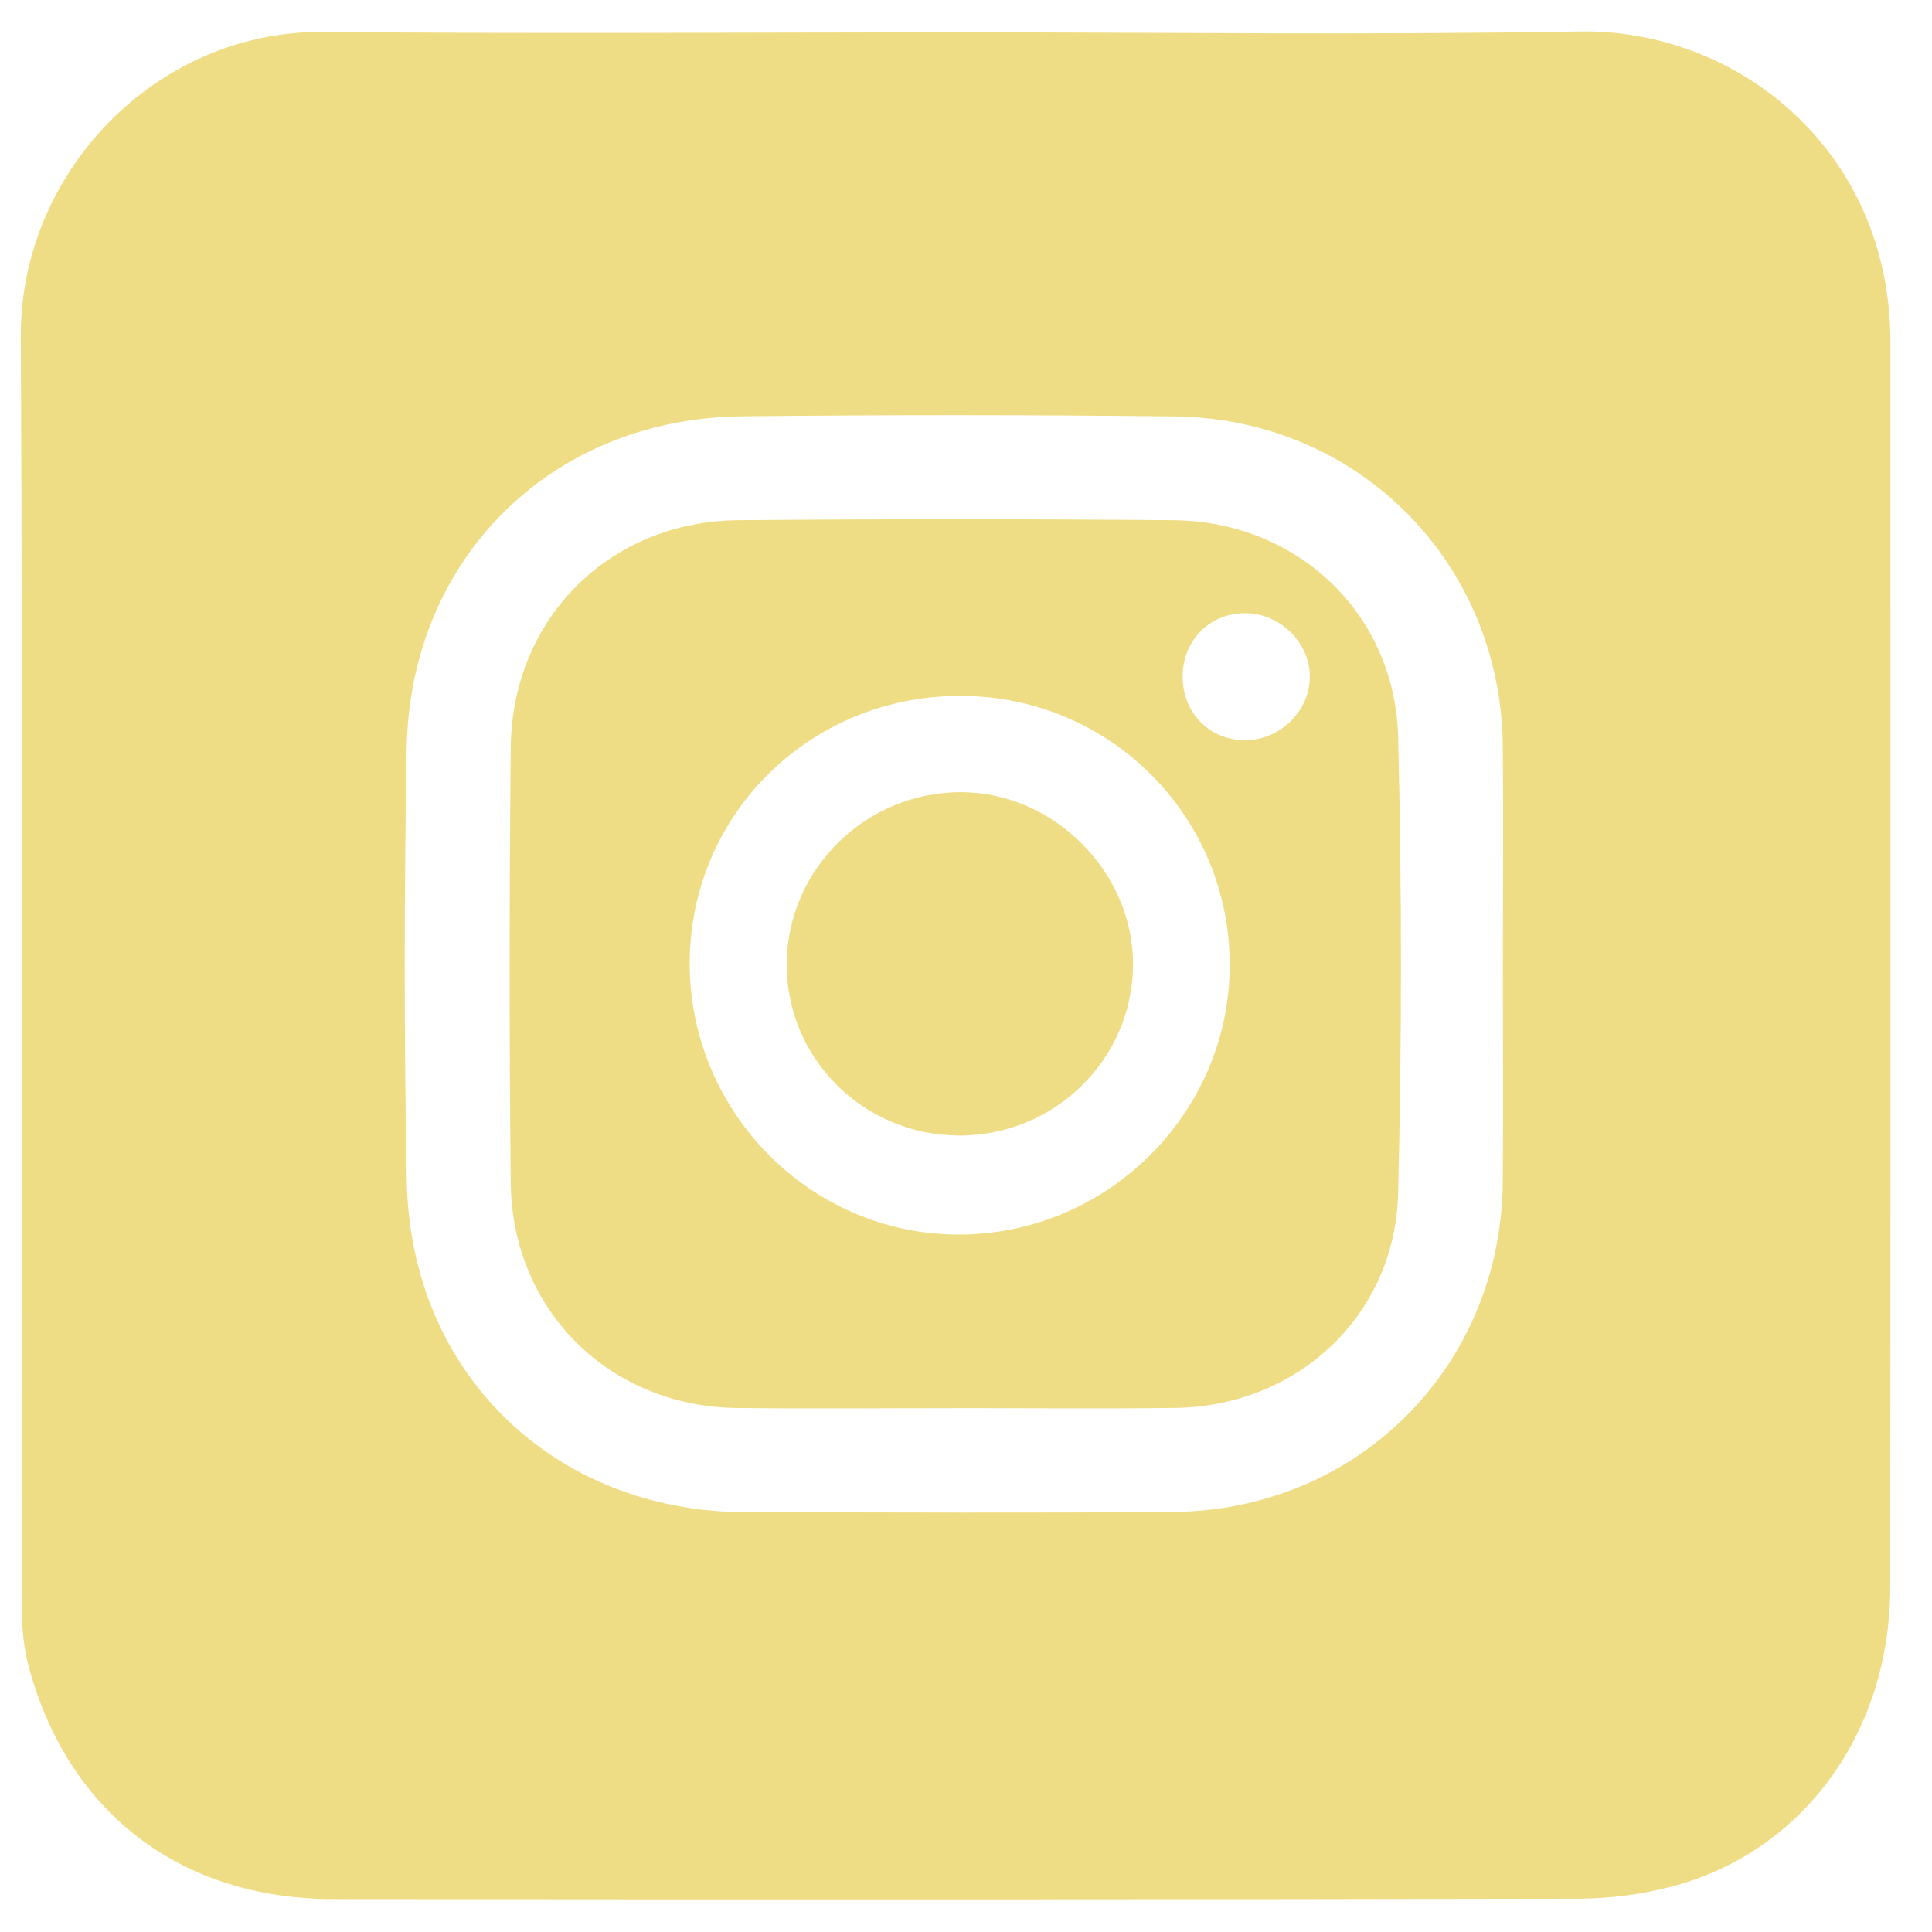
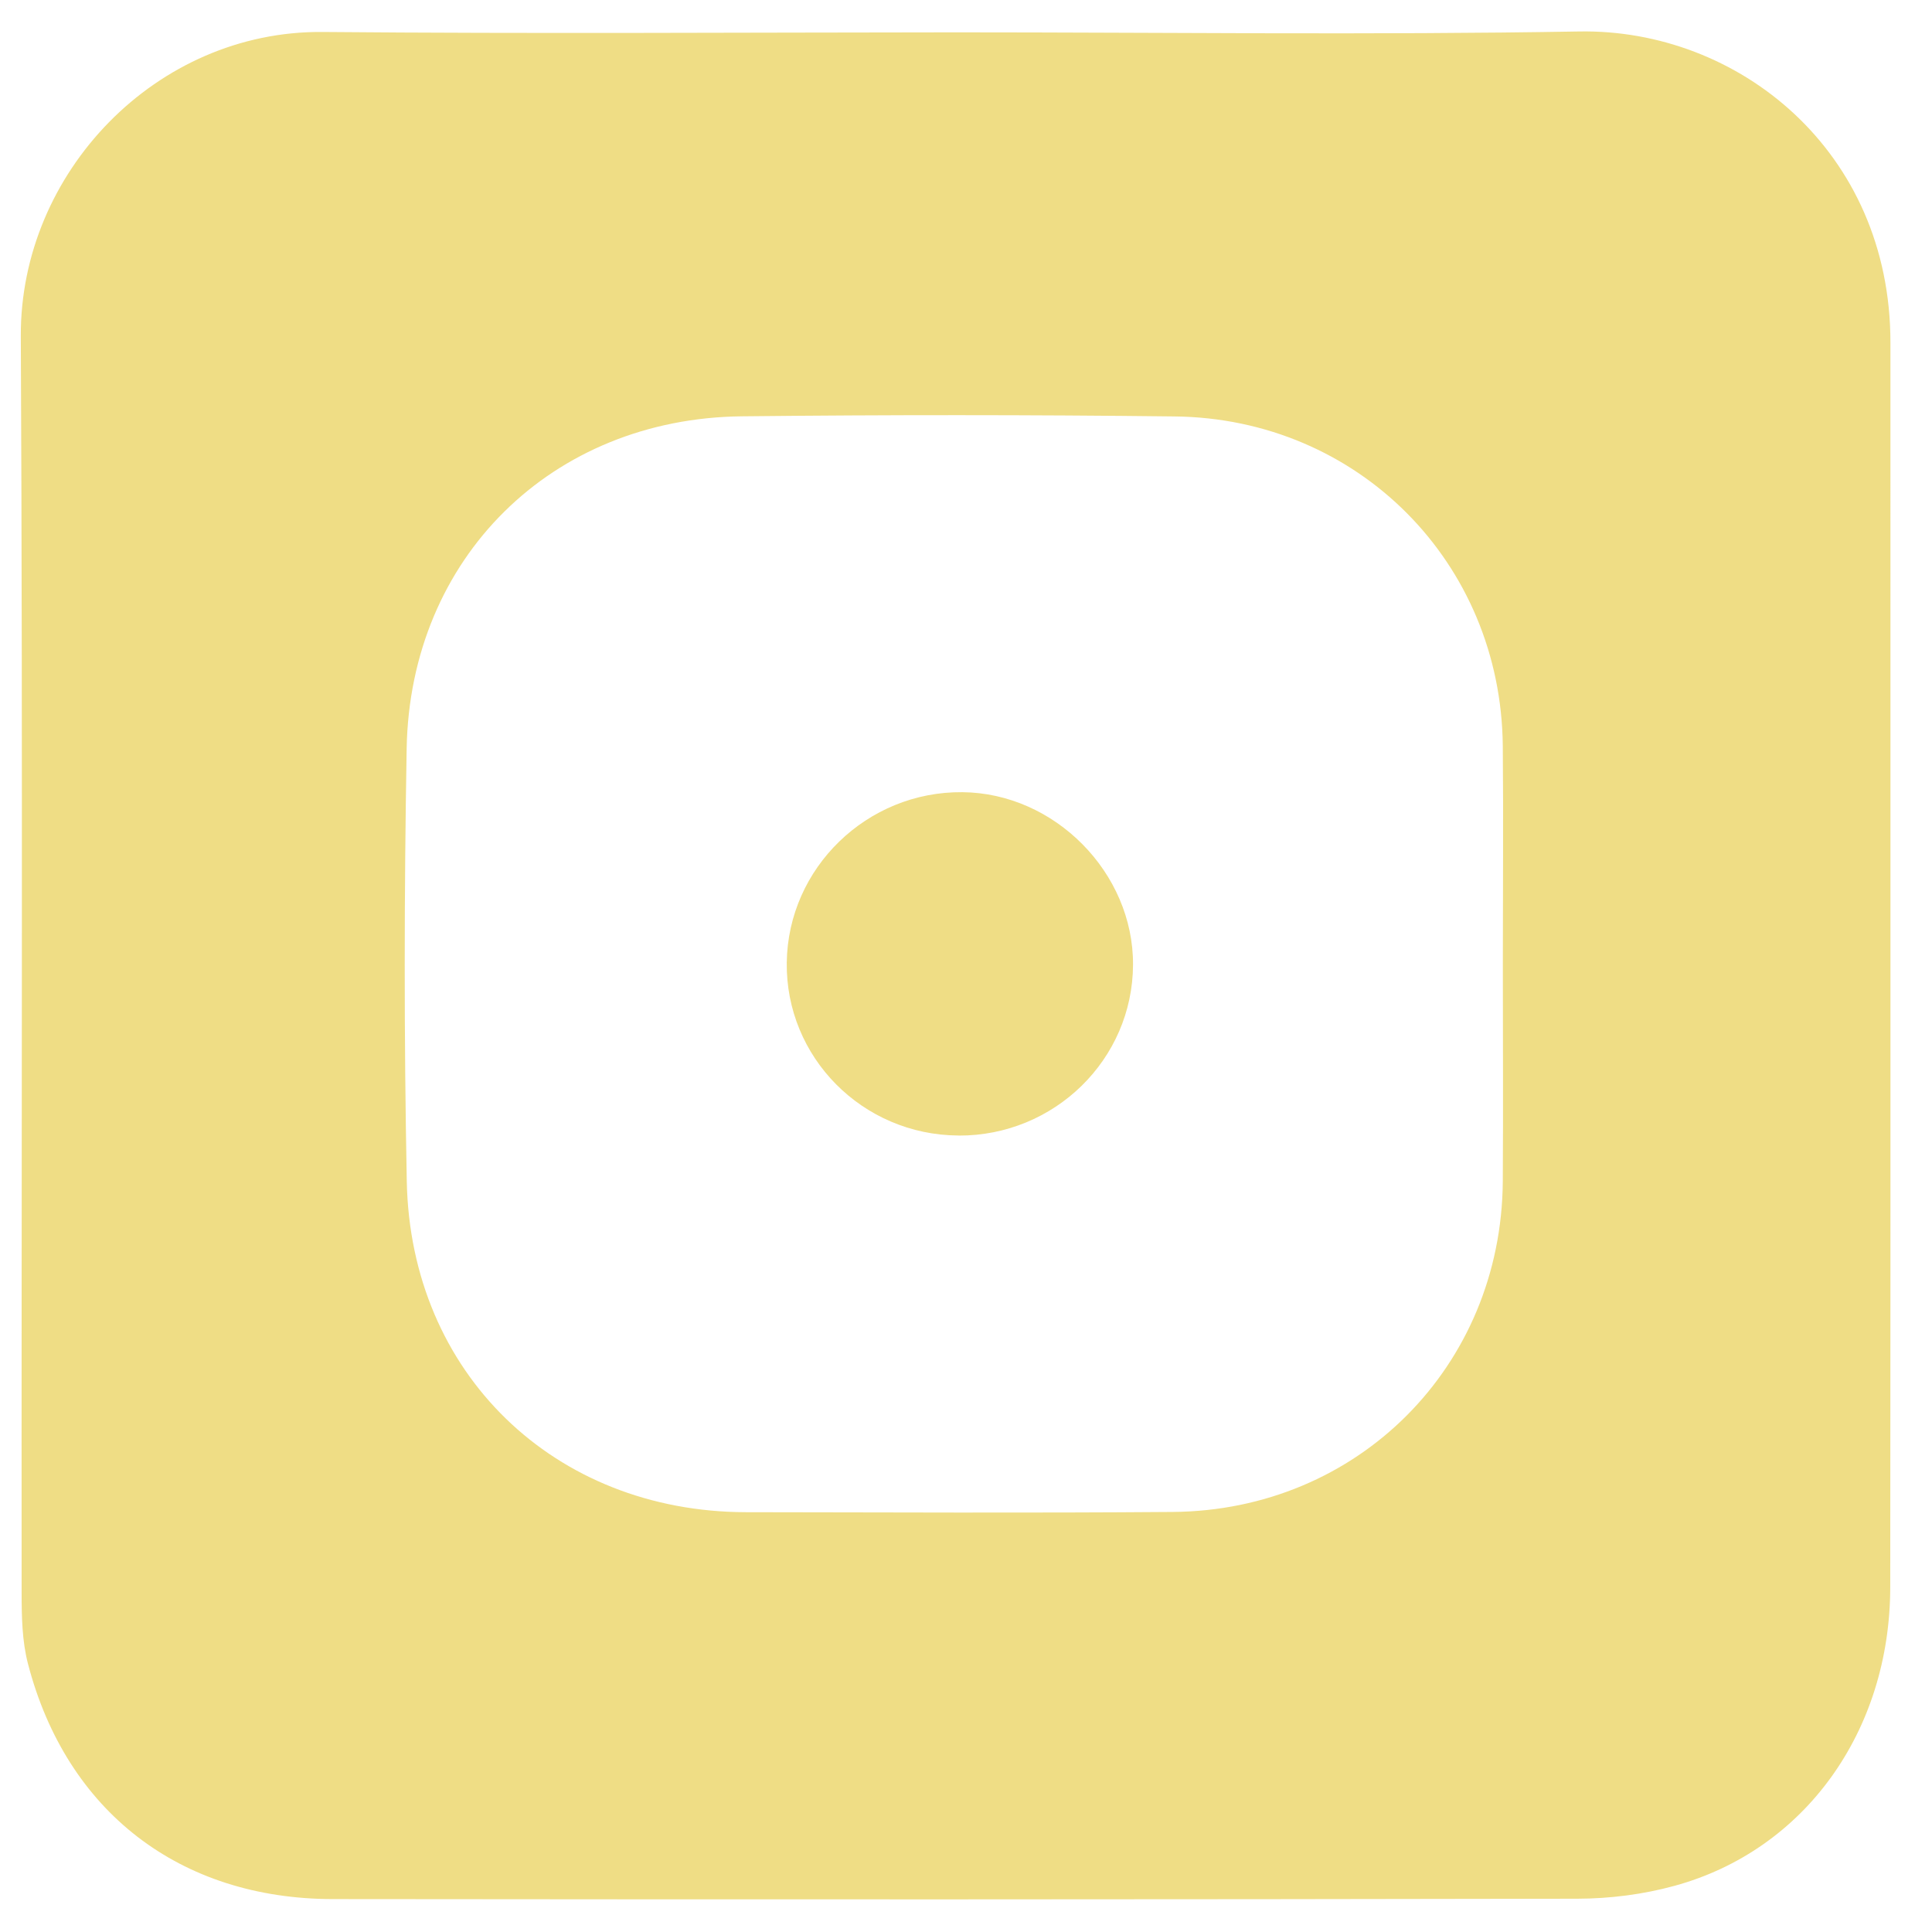
<svg xmlns="http://www.w3.org/2000/svg" width="31" height="31" viewBox="0 0 31 31" fill="none">
  <g id="ig">
    <path id="Vector" d="M15.33 0.519C18.666 0.519 22.002 0.563 25.338 0.505C27.885 0.46 30.334 2.414 30.333 5.496C30.331 12.152 30.337 18.809 30.33 25.465C30.328 27.781 28.957 29.687 26.869 30.259C26.367 30.397 25.831 30.465 25.31 30.466C18.654 30.479 11.998 30.479 5.341 30.472C2.883 30.469 1.065 29.064 0.449 26.697C0.354 26.333 0.347 25.938 0.347 25.557C0.342 18.837 0.367 12.117 0.334 5.397C0.32 2.771 2.506 0.489 5.178 0.513C8.563 0.543 11.947 0.521 15.33 0.519ZM24.114 15.465C24.114 14.299 24.124 13.134 24.113 11.968C24.085 9.029 21.795 6.715 18.848 6.682C16.534 6.655 14.219 6.655 11.904 6.68C8.852 6.713 6.579 8.954 6.525 12.011C6.485 14.326 6.482 16.642 6.527 18.955C6.587 22.036 8.893 24.258 11.969 24.264C14.251 24.267 16.535 24.278 18.817 24.26C21.789 24.237 24.09 21.925 24.113 18.961C24.121 17.795 24.114 16.63 24.114 15.465Z" fill="#EFDD85" />
-     <path id="Vector_2" d="M15.315 22.595C14.15 22.595 12.986 22.606 11.821 22.592C9.781 22.568 8.217 21.028 8.195 18.981C8.17 16.652 8.173 14.324 8.195 11.995C8.214 9.927 9.776 8.366 11.843 8.347C14.172 8.326 16.5 8.326 18.829 8.347C20.814 8.365 22.384 9.841 22.434 11.826C22.494 14.265 22.494 16.708 22.434 19.147C22.386 21.11 20.818 22.565 18.854 22.591C17.674 22.606 16.494 22.594 15.313 22.594L15.315 22.595ZM15.444 11.166C13.032 11.146 11.089 13.034 11.067 15.417C11.044 17.82 12.99 19.804 15.375 19.809C17.752 19.815 19.717 17.875 19.731 15.511C19.746 13.121 17.836 11.186 15.445 11.166H15.444ZM19.999 9.839C19.433 9.828 18.996 10.249 18.977 10.82C18.957 11.413 19.39 11.873 19.97 11.878C20.535 11.883 21.021 11.406 21.017 10.849C21.013 10.314 20.545 9.849 20 9.839H19.999Z" fill="#EFDD85" />
-     <path id="Vector_3" d="M15.379 18.22C13.84 18.212 12.603 16.965 12.624 15.442C12.645 13.925 13.912 12.697 15.441 12.711C16.923 12.724 18.188 14.004 18.18 15.481C18.173 17.001 16.918 18.228 15.379 18.221V18.22Z" fill="#EFDD85" />
+     <path id="Vector_3" d="M15.379 18.22C13.84 18.212 12.603 16.965 12.624 15.442C12.645 13.925 13.912 12.697 15.441 12.711C16.923 12.724 18.188 14.004 18.18 15.481C18.173 17.001 16.918 18.228 15.379 18.221V18.22" fill="#EFDD85" />
  </g>
</svg>